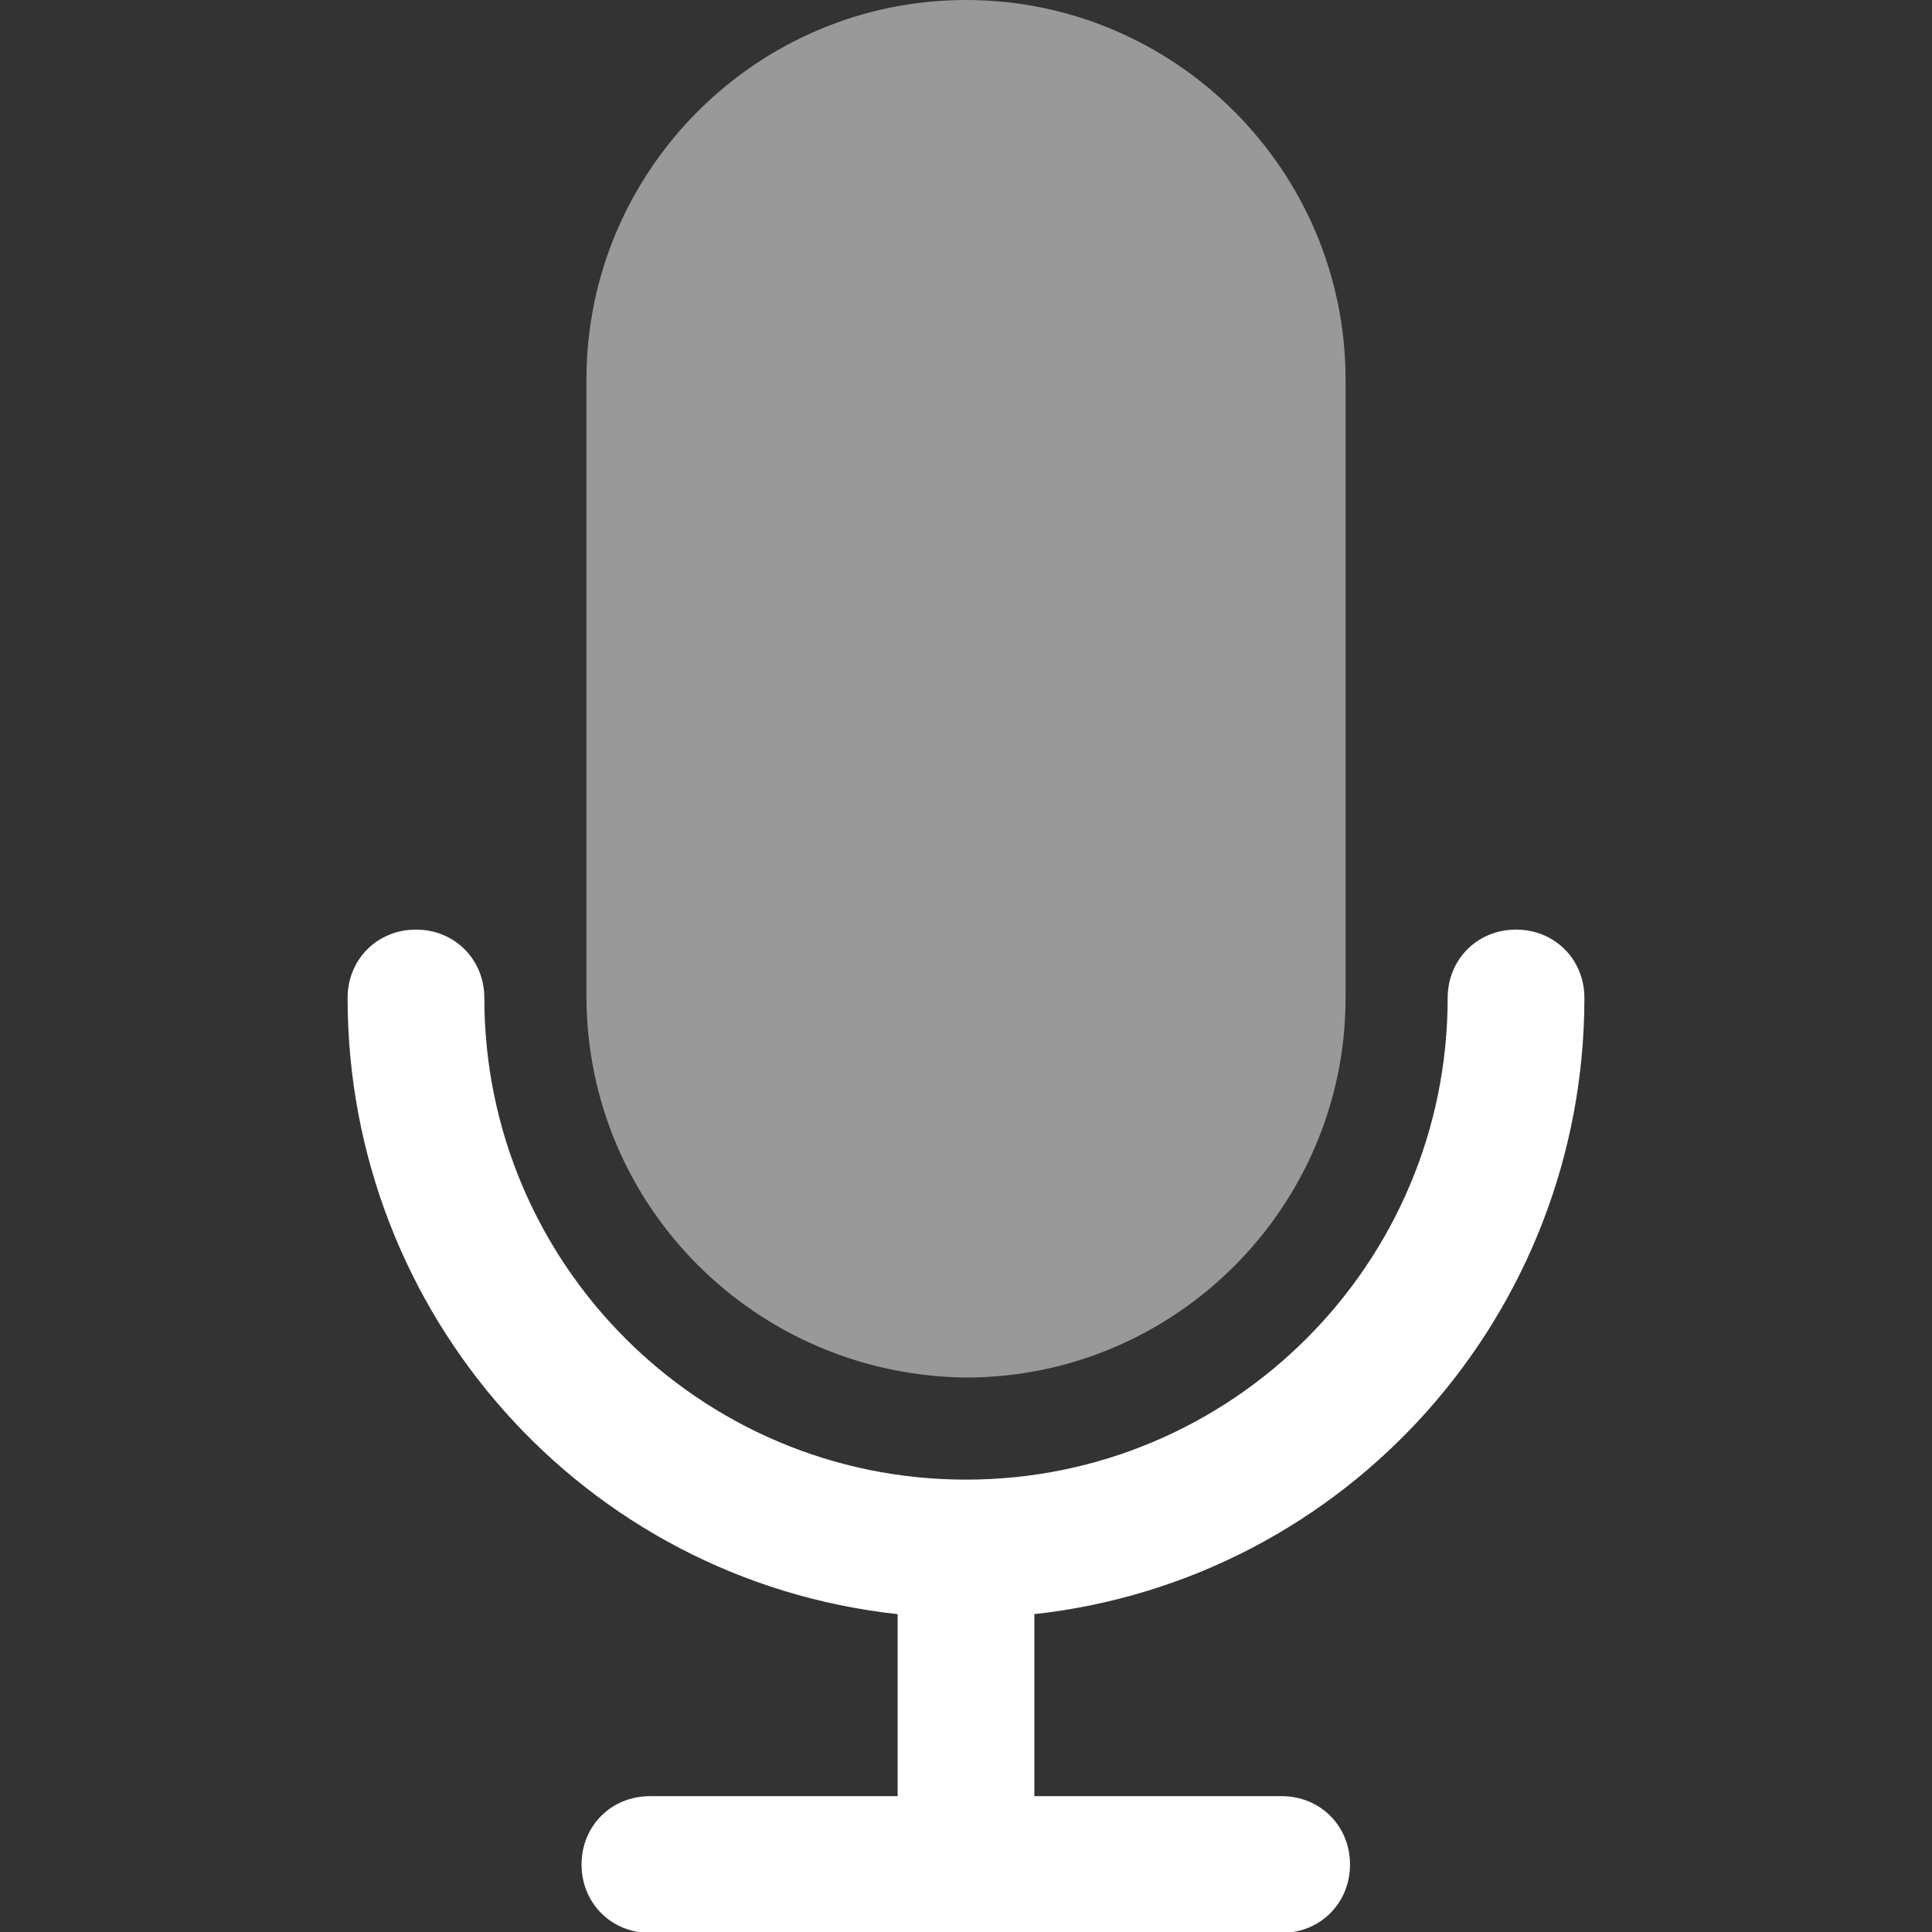
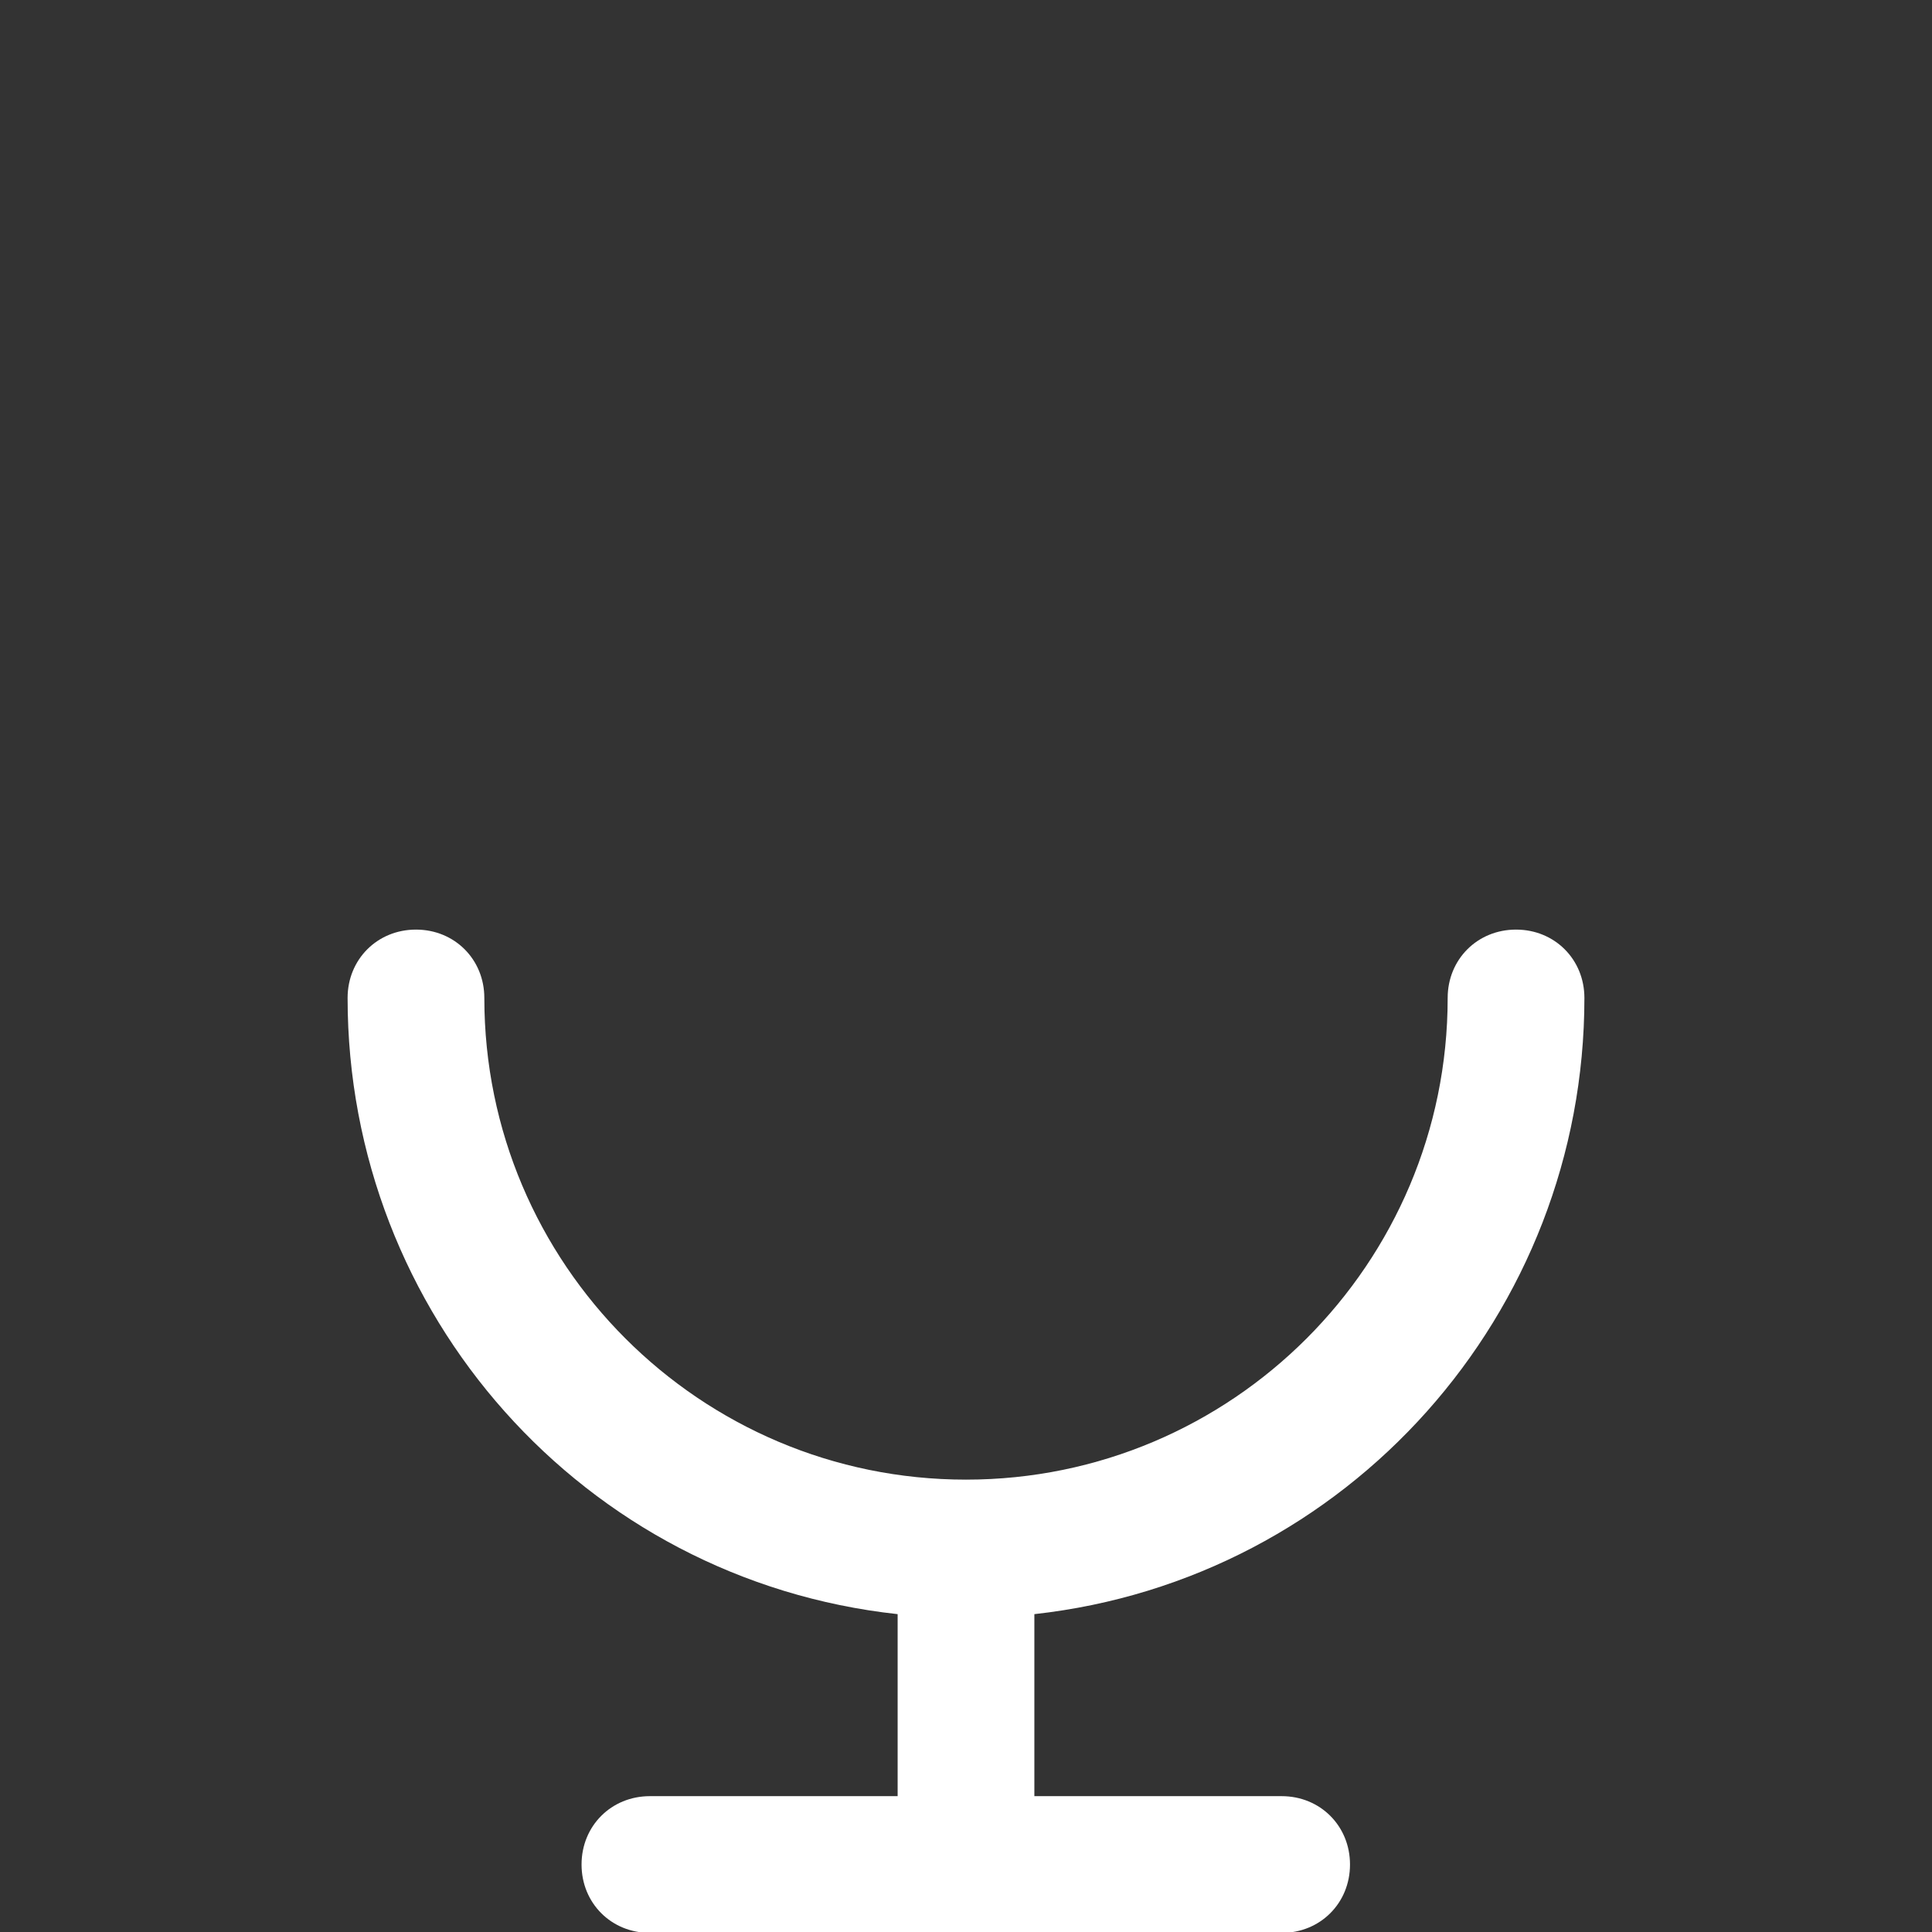
<svg xmlns="http://www.w3.org/2000/svg" version="1.1" id="Capa_1" x="0px" y="0px" viewBox="0 0 435.2 435.2" style="enable-background:new 0 0 435.2 435.2;" xml:space="preserve">
  <rect x="0" y="0" width="435.2" height="435.2" fill="#333333" stroke="none" />
  <style type="text/css">
	.st0{fill:#FFFFFF;}
	.st1{opacity:0.5;}
</style>
  <g>
    <g>
      <path class="st0" d="M356.9,224.8c0-8.7-6.7-15.4-15.4-15.4s-15.4,6.7-15.4,15.4c0,59.9-48.6,108.5-108.5,108.5    s-108.5-48.6-108.5-108.5c0-8.7-6.7-15.4-15.4-15.4s-15.4,6.7-15.4,15.4c0,71.2,53.2,131.1,123.9,138.8v41h-55.8    c-8.7,0-15.4,6.7-15.4,15.4s6.7,15.4,15.4,15.4h142.3c8.7,0,15.4-6.7,15.4-15.4s-6.7-15.4-15.4-15.4H233v-41    C303.6,355.8,356.9,295.9,356.9,224.8z" />
    </g>
  </g>
  <g class="st1">
    <g>
-       <path class="st0" d="M217.6,0c-47.1,0-85.5,38.4-85.5,85.5v138.8c0,47.6,38.4,85.5,85.5,86c47.1,0,85.5-38.4,85.5-85.5V85.5    C303.1,38.4,264.7,0,217.6,0z" />
-     </g>
+       </g>
  </g>
</svg>